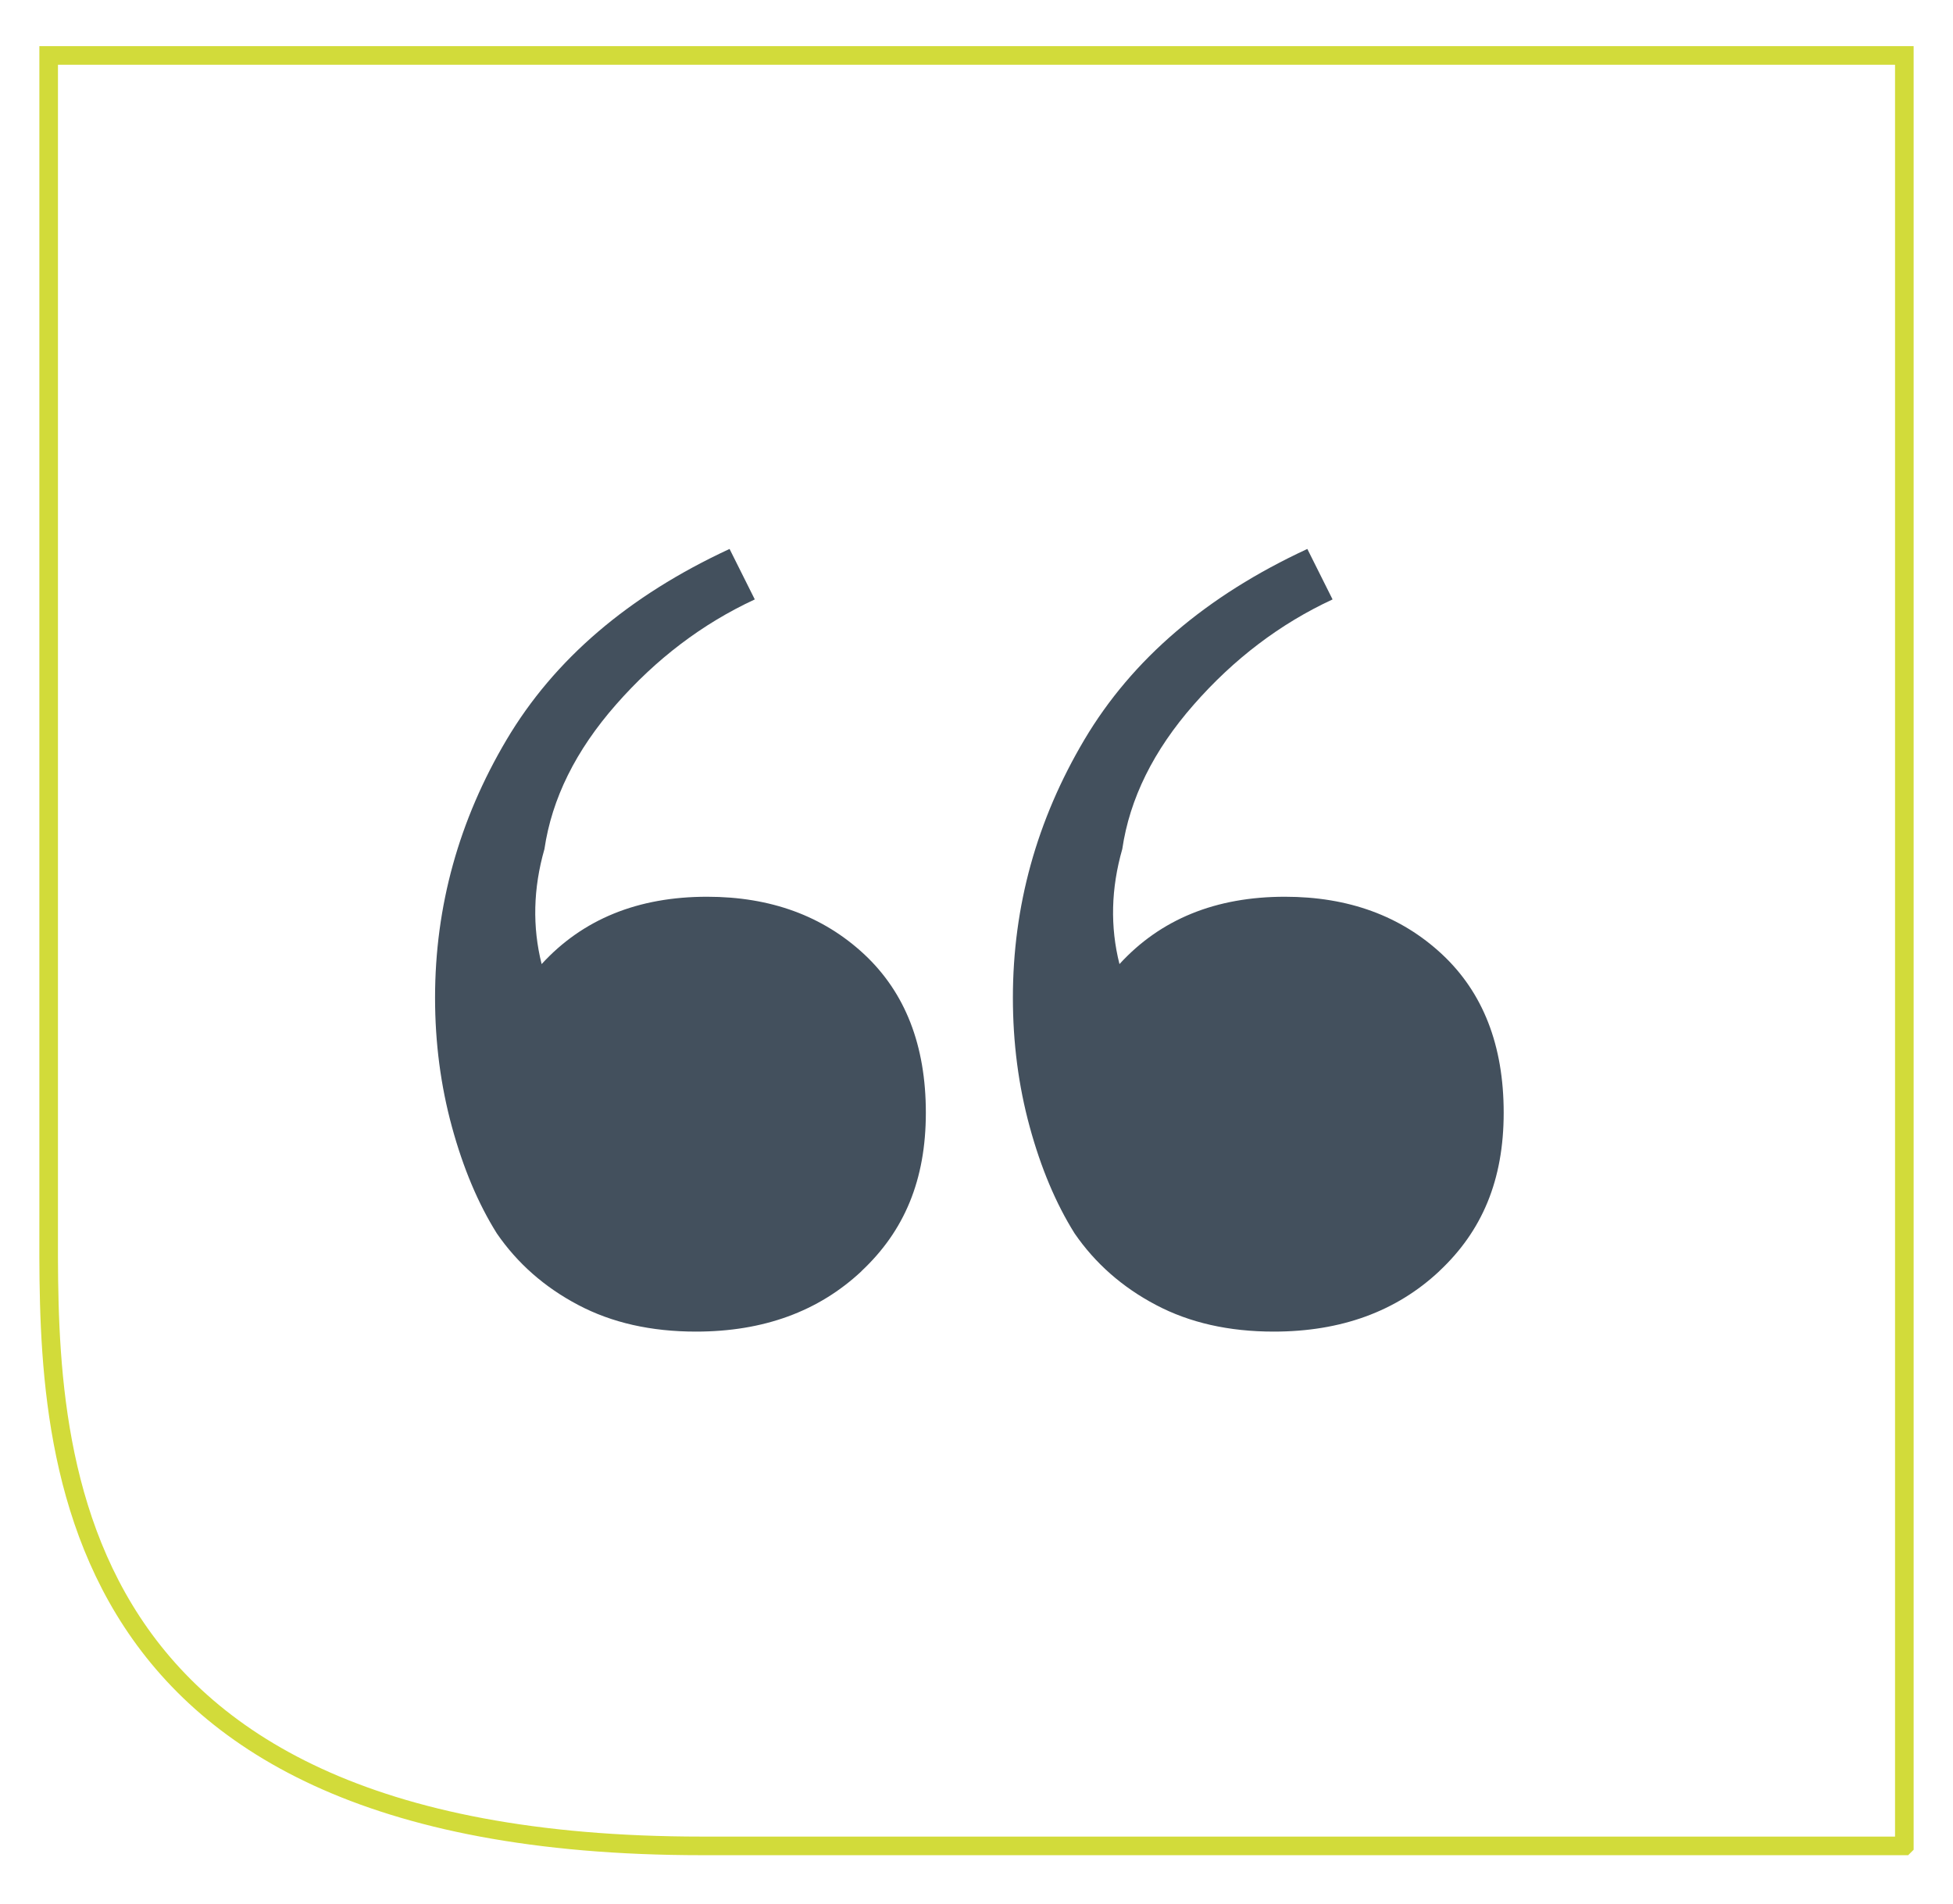
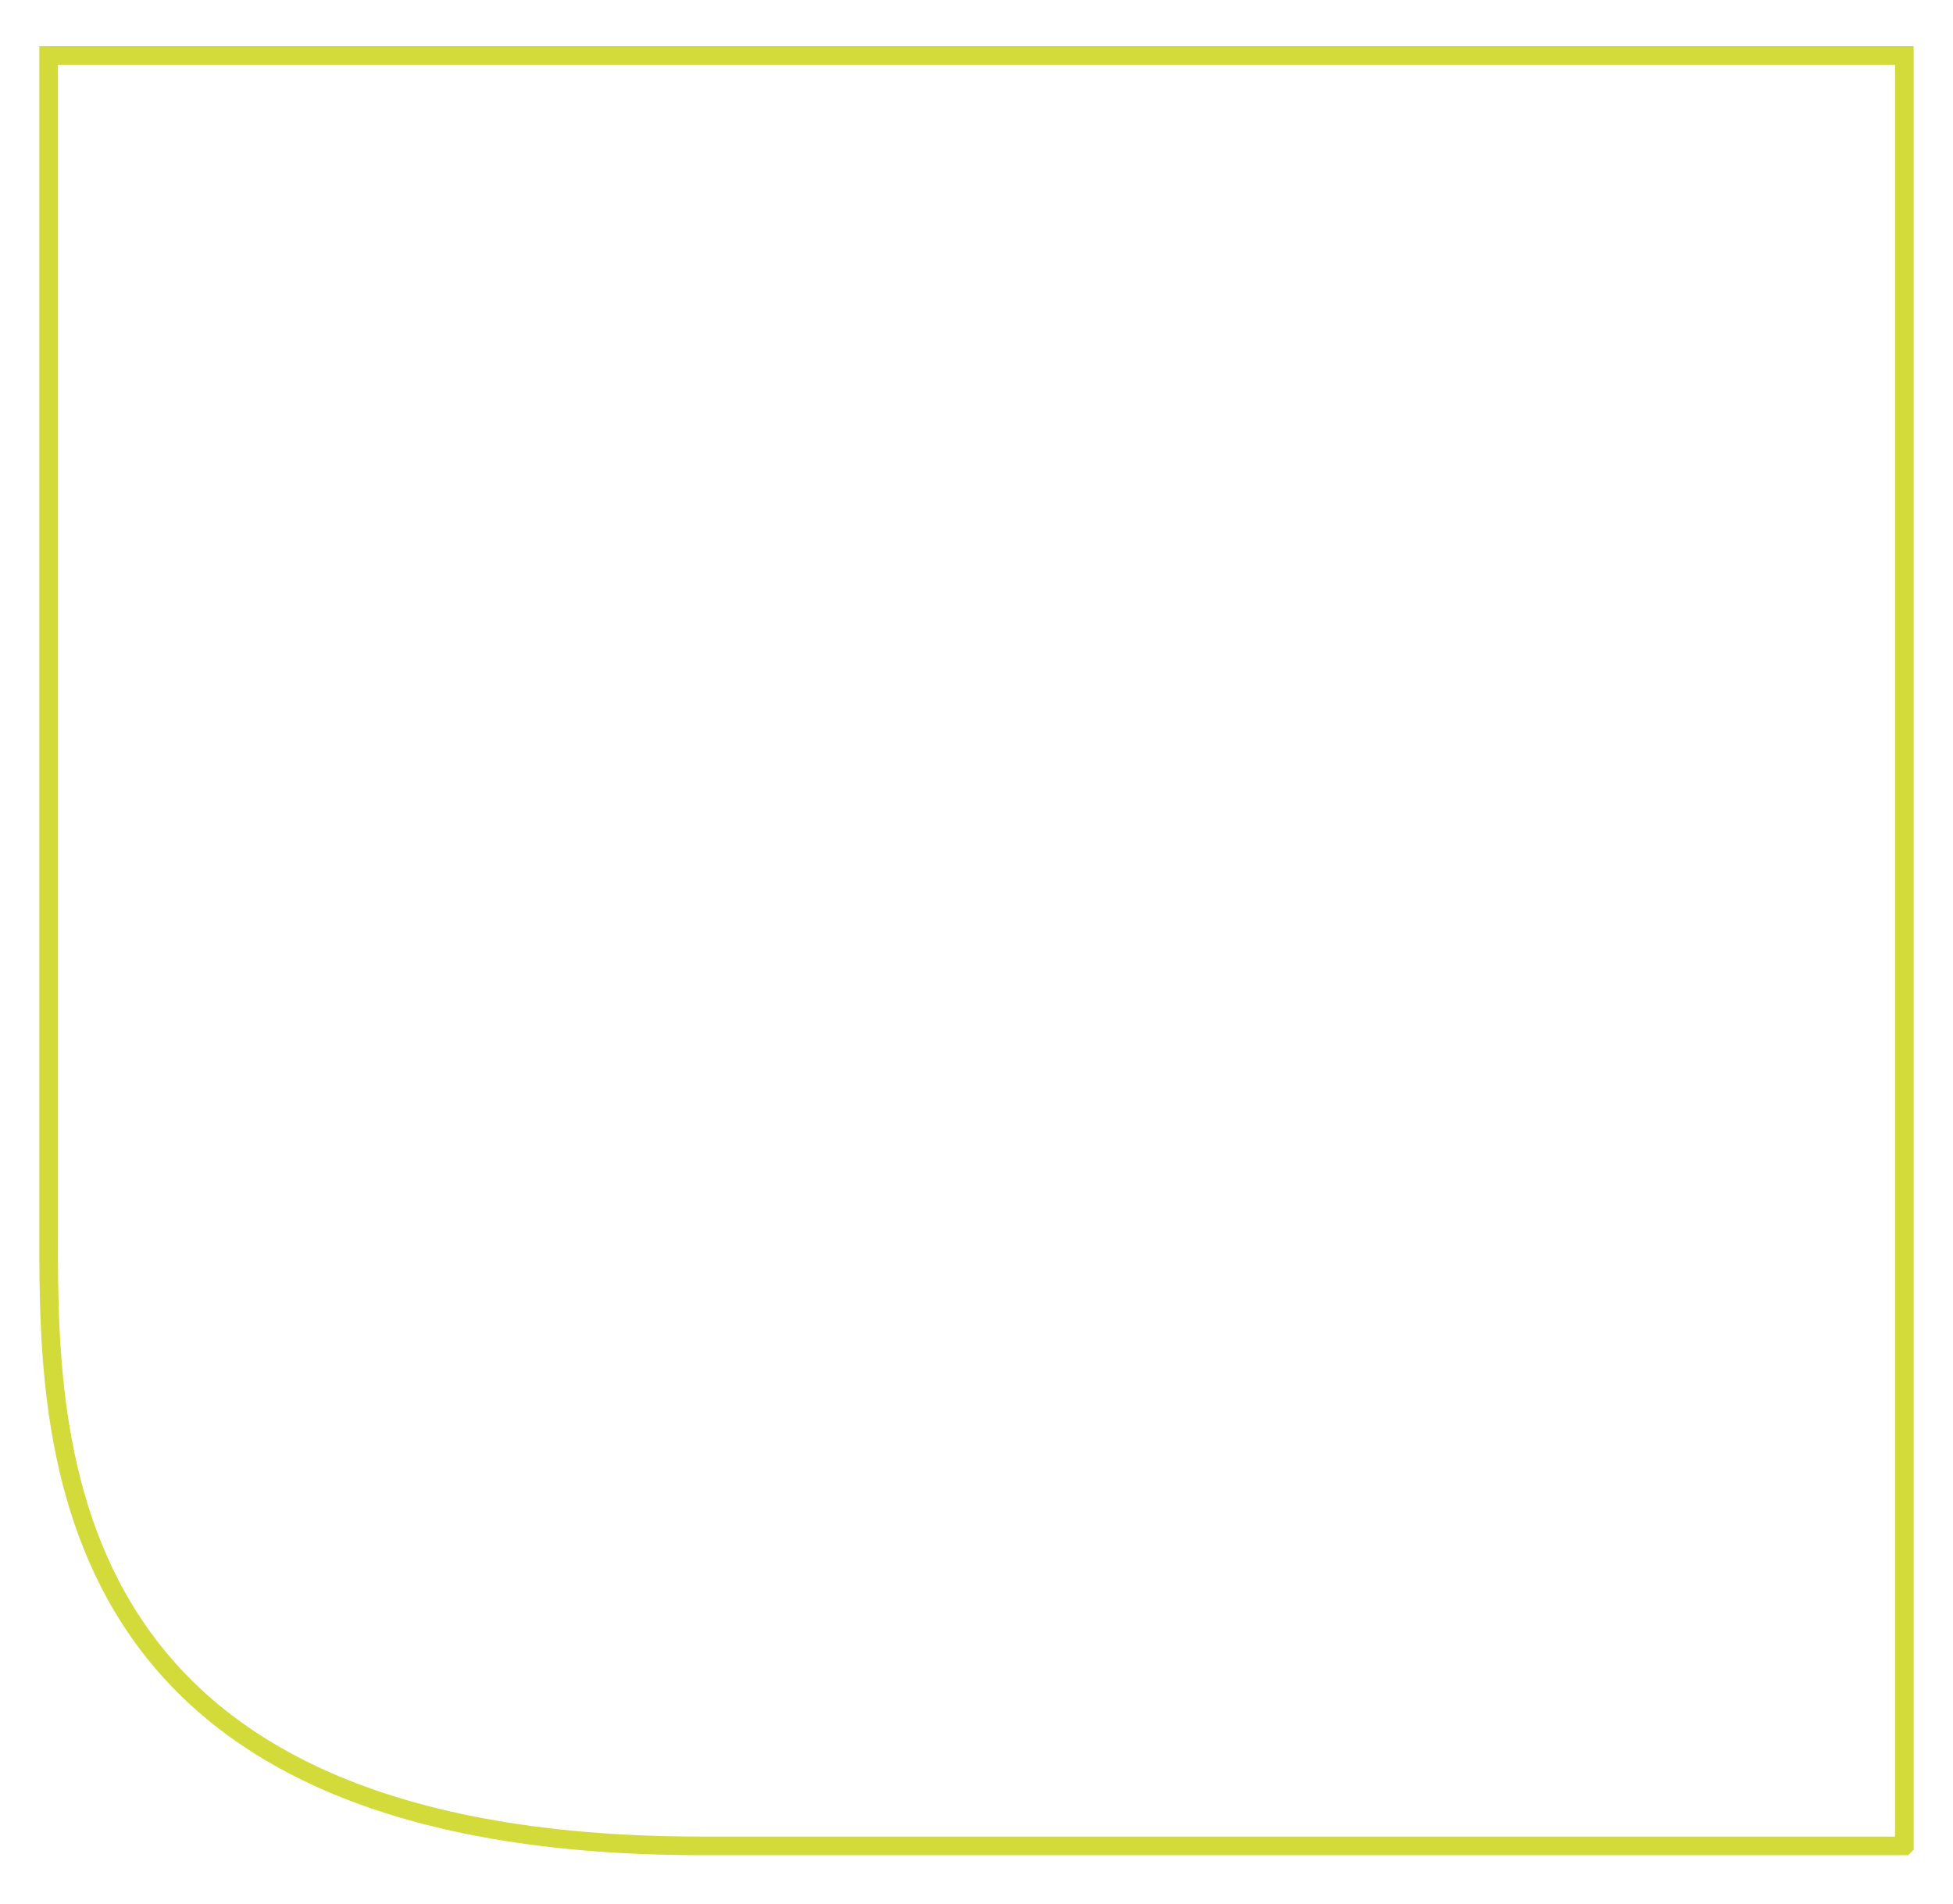
<svg xmlns="http://www.w3.org/2000/svg" id="Layer_2" viewBox="0 0 315 307.12">
  <defs>
    <style>      .cls-1 {        fill: none;        stroke: #d2db3a;        stroke-miterlimit: 10;        stroke-width: 3px;      }      .cls-2 {        fill: #43505d;      }    </style>
  </defs>
  <path class="cls-1" d="M307.15,297.69V8.94H7.85v187.11c0,33.96-2.55,101.64,105.35,101.64h193.95Z" />
-   <path class="cls-2" d="M232.13,205.02c-6.94,6.49-15.84,9.73-26.69,9.73-7.24,0-13.57-1.43-19-4.3-5.43-2.86-9.8-6.71-13.12-11.54-3.02-4.82-5.43-10.55-7.24-17.19-1.81-6.63-2.71-13.57-2.71-20.81,0-14.77,3.84-28.65,11.53-41.62,7.69-12.96,19.68-23.22,35.96-30.76l4.07,8.14c-8.45,3.92-15.91,9.58-22.39,16.97-6.49,7.39-10.33,15.15-11.53,23.3-1.81,6.33-1.97,12.52-.45,18.54,6.63-7.24,15.53-10.86,26.69-10.86,10.25,0,18.7,3.1,25.33,9.27,6.63,6.19,9.95,14.7,9.95,25.56s-3.47,19.08-10.4,25.56M138.94,205.02c-6.94,6.49-15.83,9.73-26.69,9.73-7.24,0-13.57-1.43-19-4.3-5.43-2.86-9.8-6.71-13.12-11.54-3.02-4.82-5.43-10.55-7.24-17.19-1.81-6.63-2.72-13.57-2.72-20.81,0-14.77,3.85-28.65,11.54-41.62,7.69-12.96,19.68-23.22,35.96-30.76l4.07,8.14c-8.45,3.92-15.91,9.58-22.39,16.97-6.49,7.39-10.34,15.15-11.54,23.3-1.81,6.33-1.96,12.52-.45,18.54,6.63-7.24,15.53-10.86,26.69-10.86,10.25,0,18.69,3.1,25.33,9.27,6.63,6.19,9.95,14.7,9.95,25.56s-3.47,19.08-10.4,25.56" />
</svg>